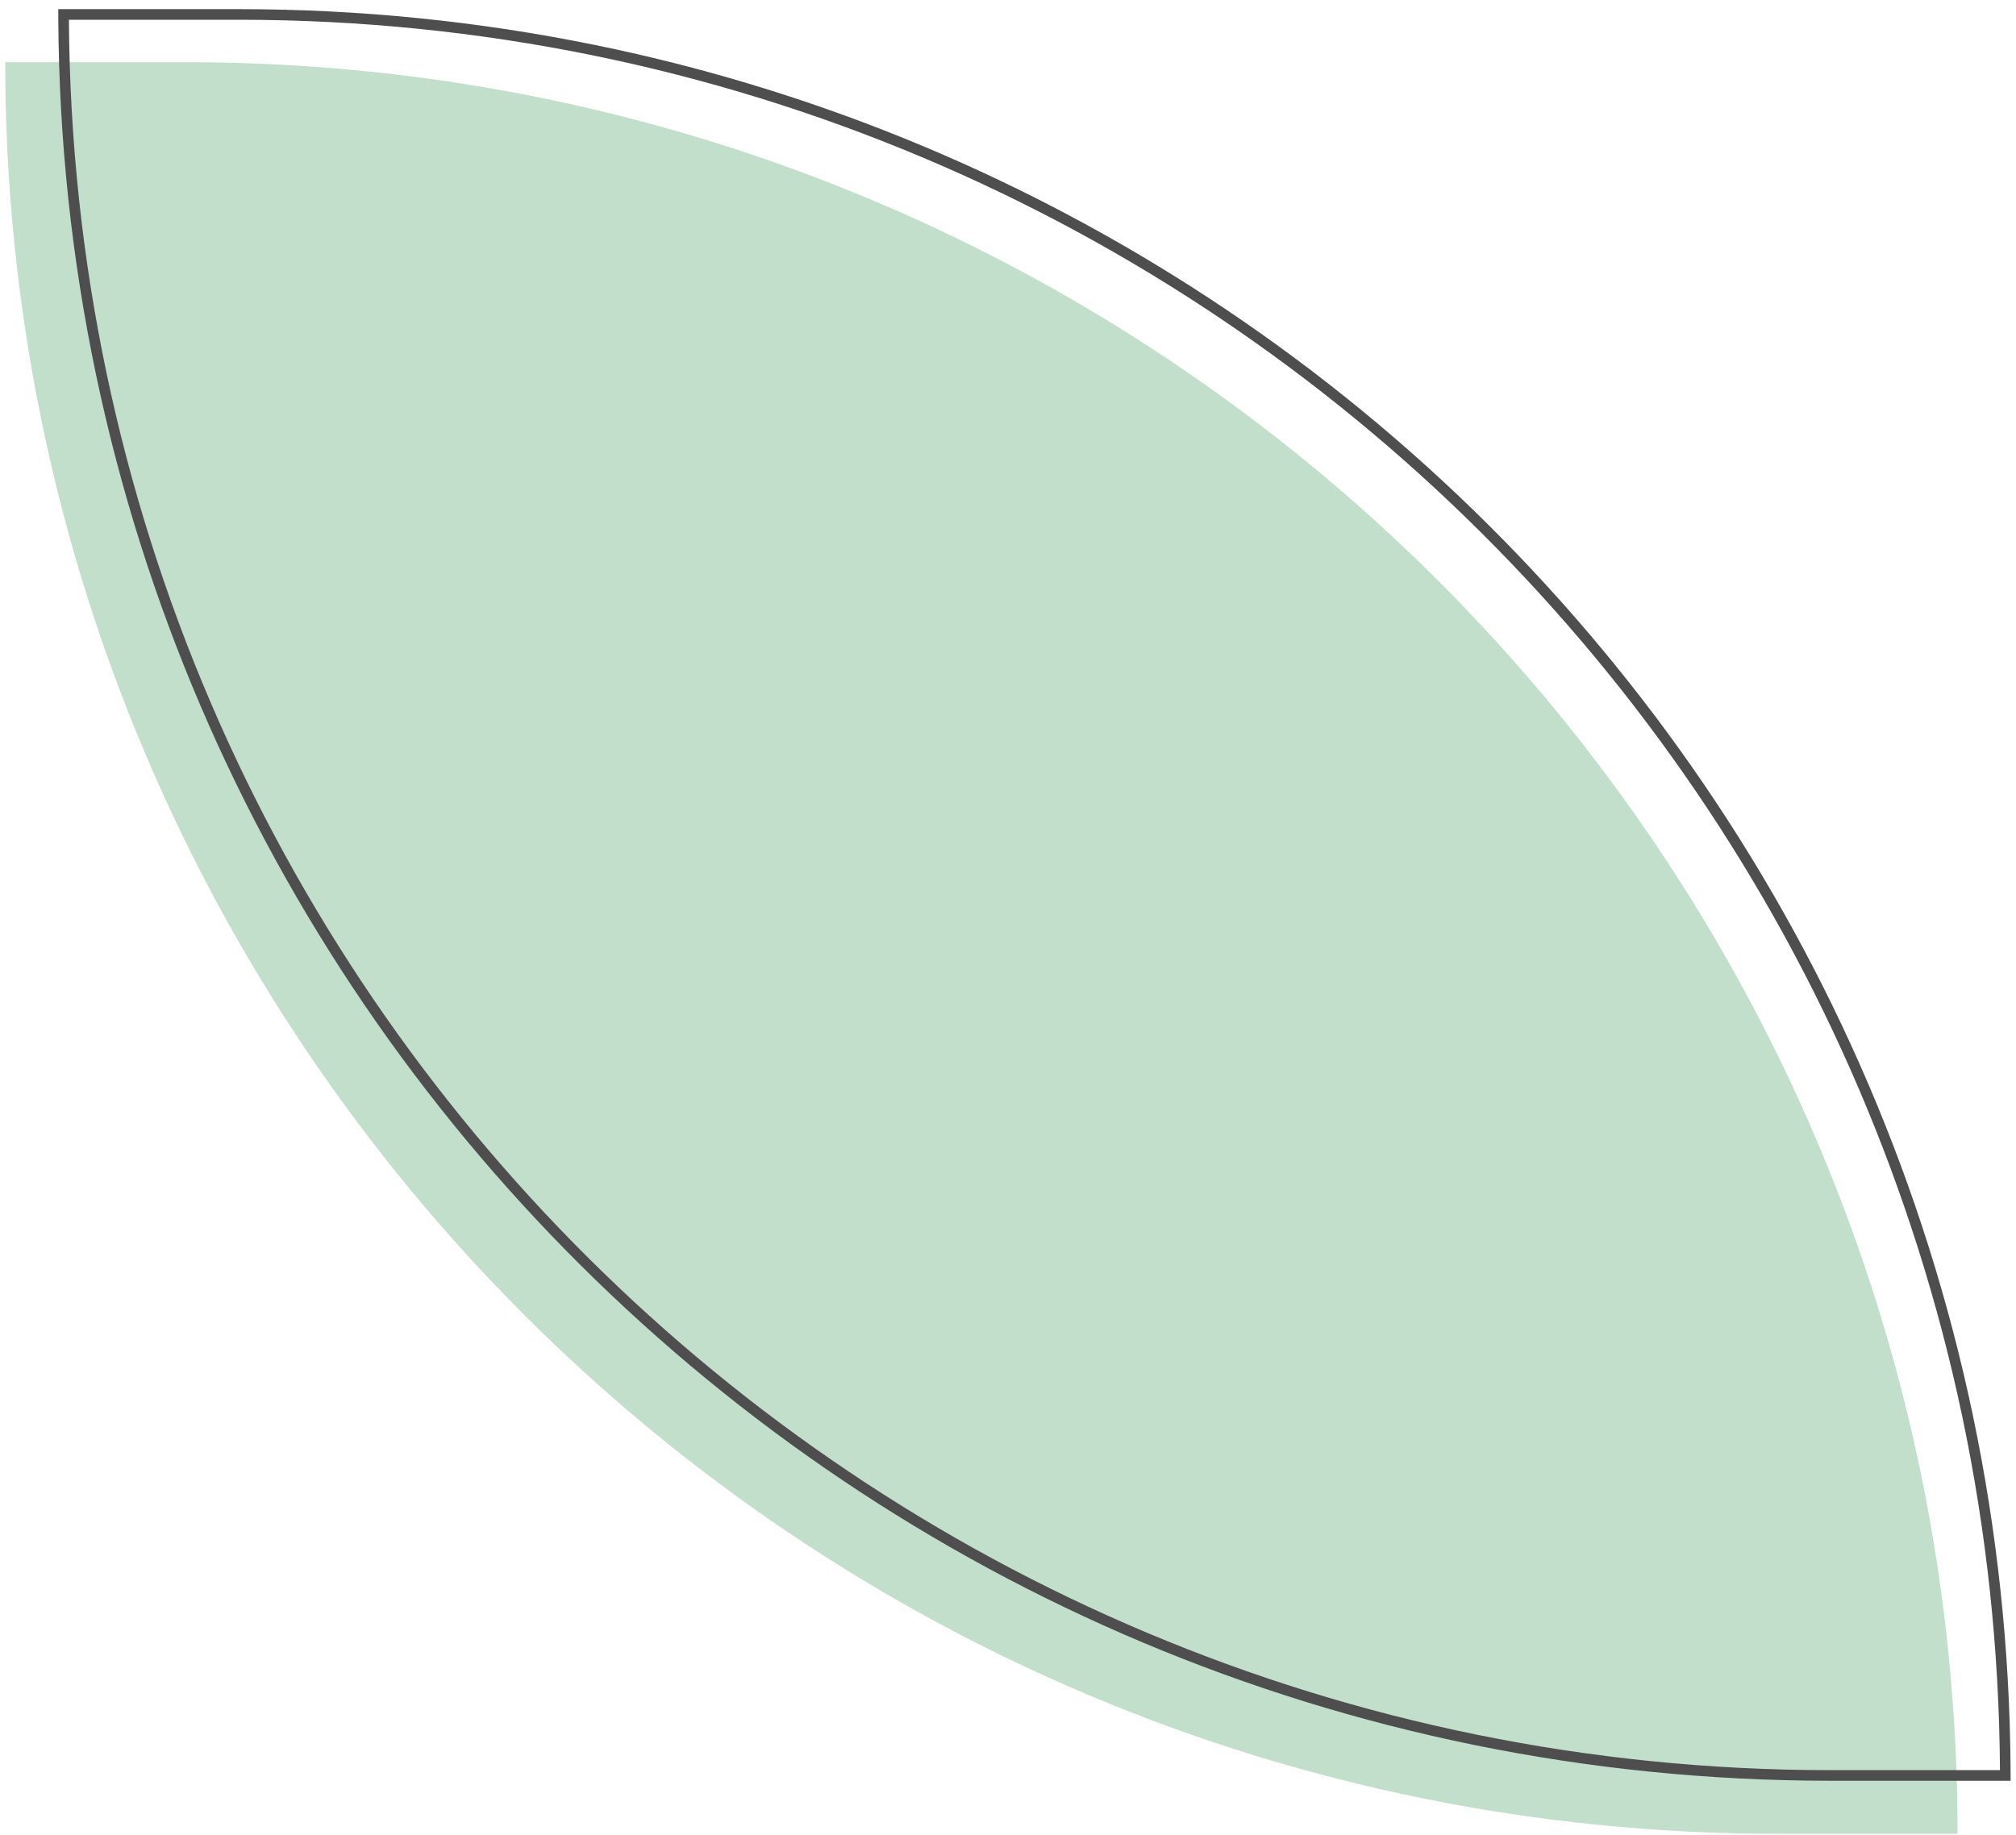
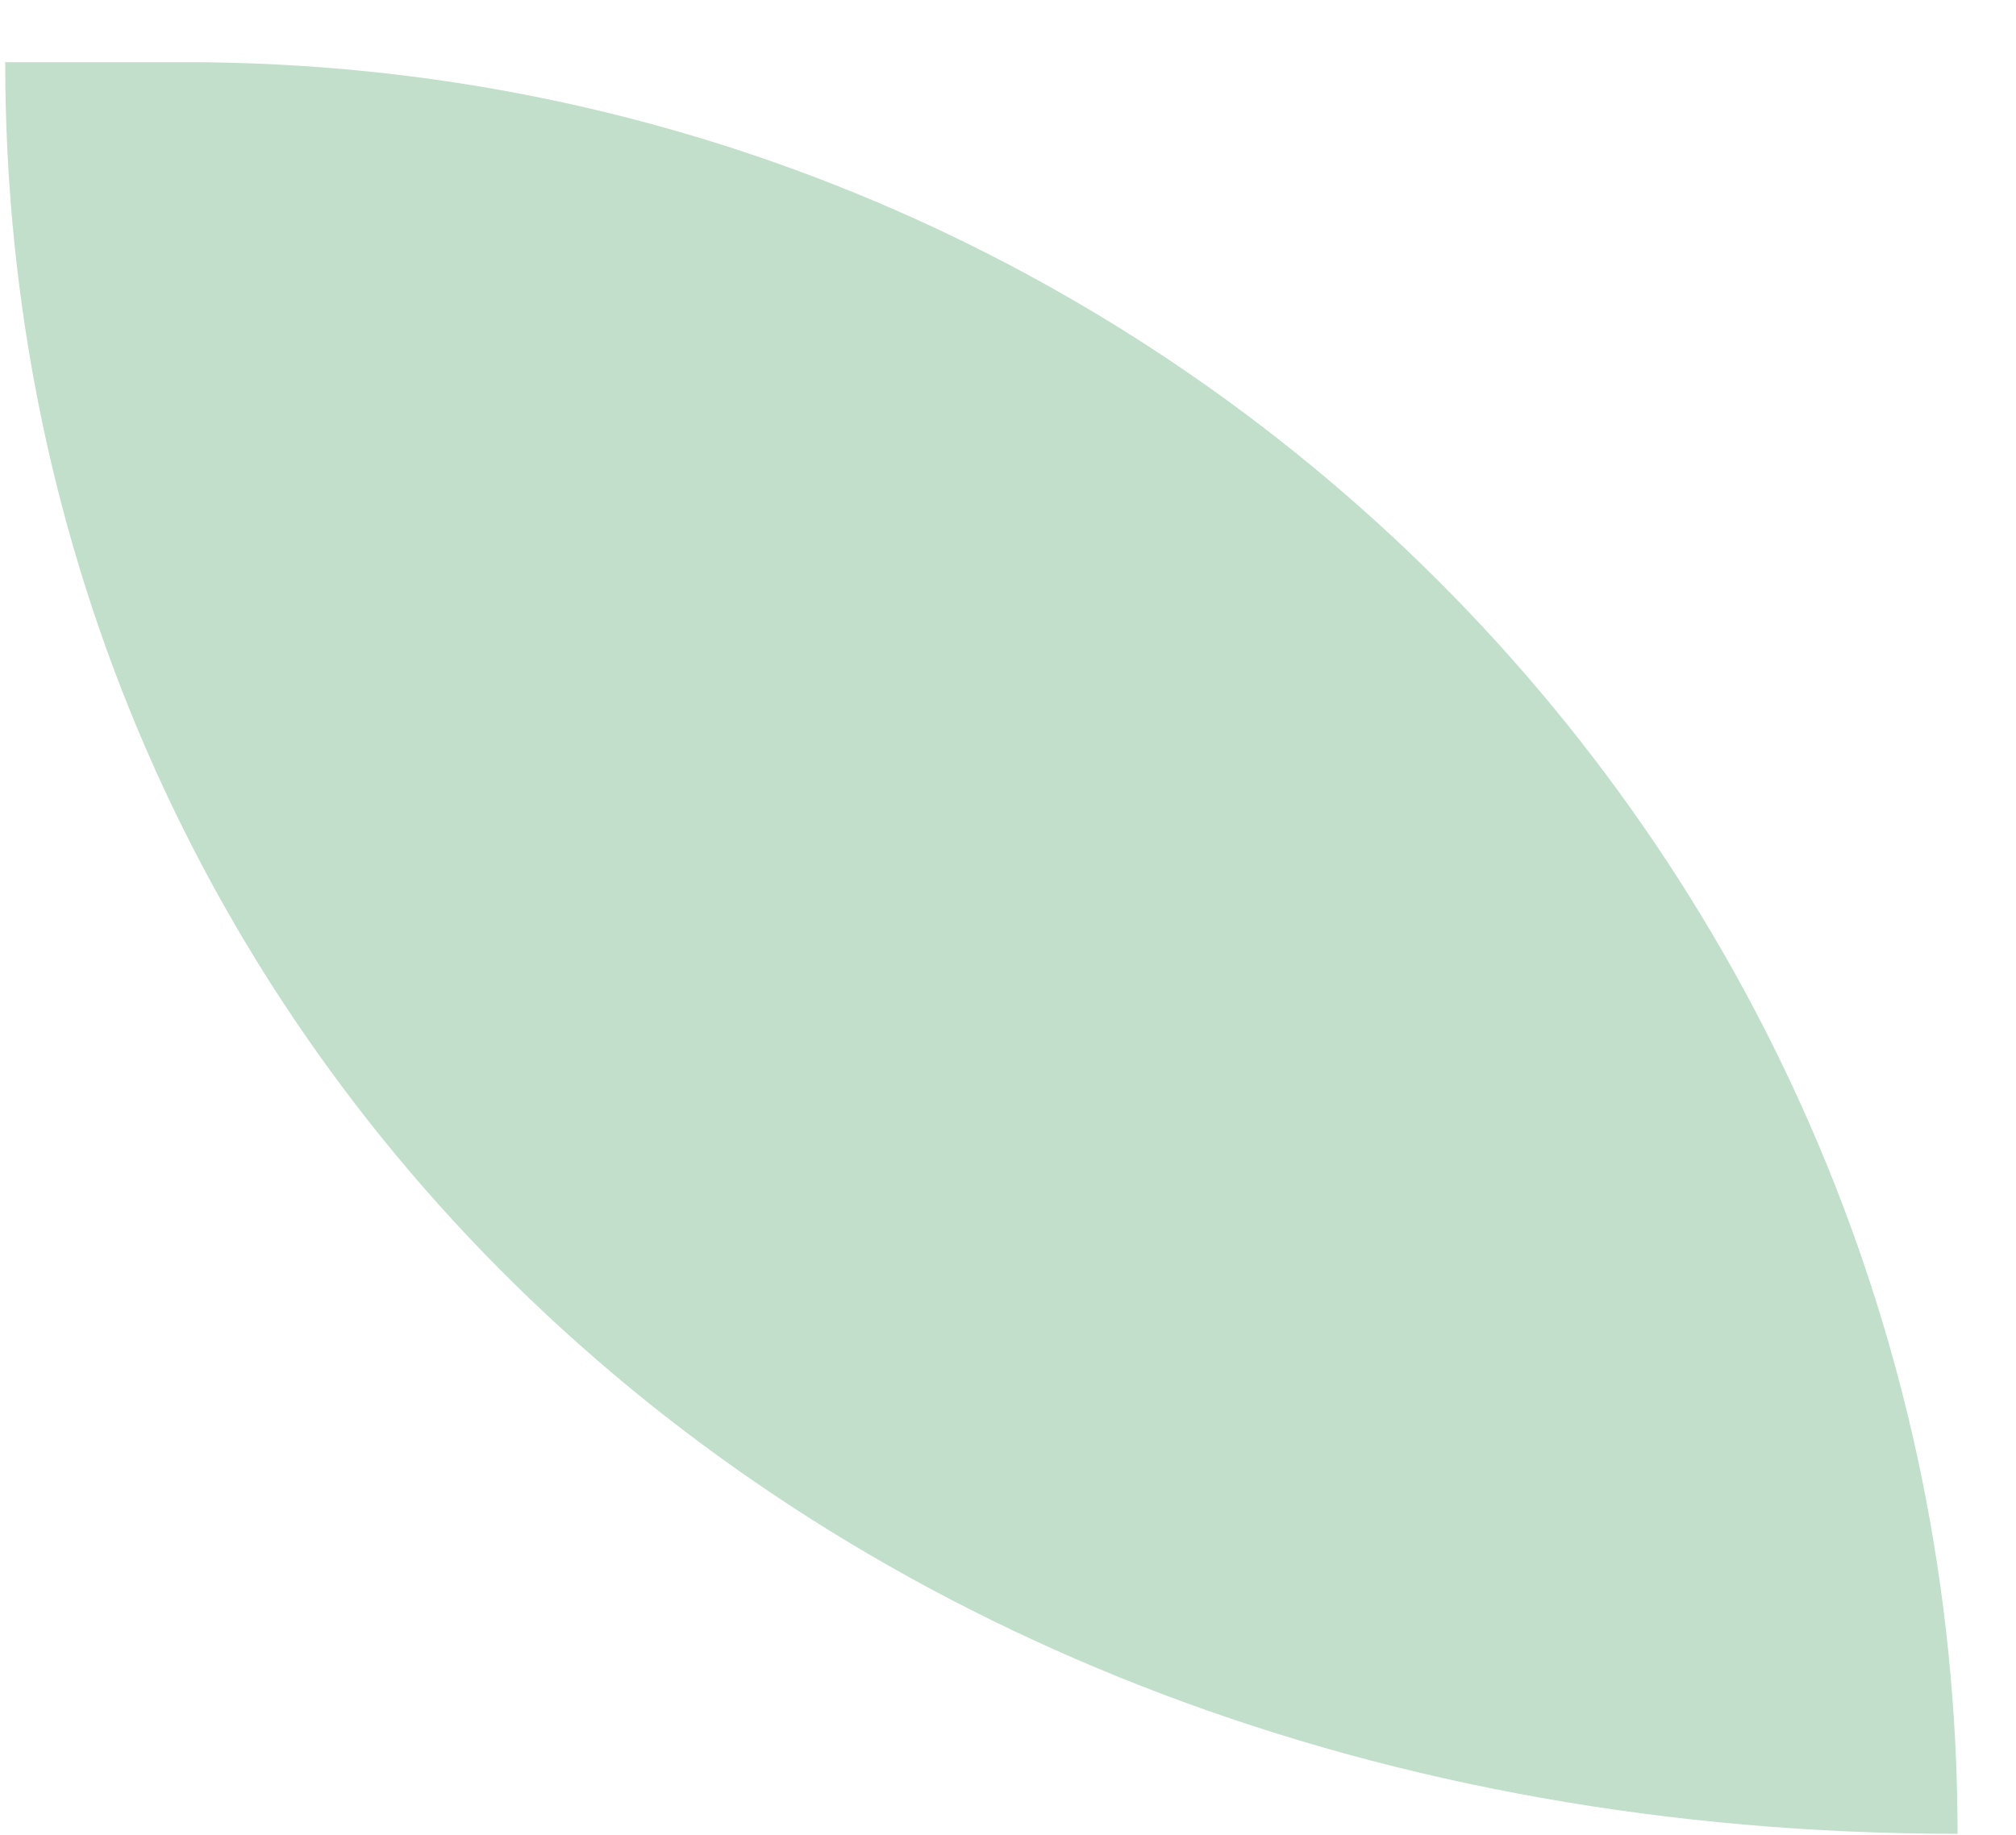
<svg xmlns="http://www.w3.org/2000/svg" width="190" height="173" viewBox="0 0 190 173" fill="none">
-   <path d="M0.492 5.862H17.492C109.724 5.862 184.492 80.631 184.492 172.862V172.862H167.492C75.261 172.862 0.492 98.094 0.492 5.862V5.862Z" fill="#C2DFCB" />
-   <path fill-rule="evenodd" clip-rule="evenodd" d="M189.489 166.862C189.491 167.195 189.492 167.529 189.492 167.862H172.492C80.594 167.862 6.033 93.634 5.495 1.862C5.493 1.529 5.492 1.196 5.492 0.862H22.492C114.39 0.862 188.951 75.091 189.489 166.862ZM188.489 166.862C187.951 75.643 113.838 1.862 22.492 1.862H6.495C7.033 93.081 81.147 166.862 172.492 166.862H188.489Z" fill="#4E4E4E" />
+   <path d="M0.492 5.862H17.492C109.724 5.862 184.492 80.631 184.492 172.862V172.862C75.261 172.862 0.492 98.094 0.492 5.862V5.862Z" fill="#C2DFCB" />
</svg>